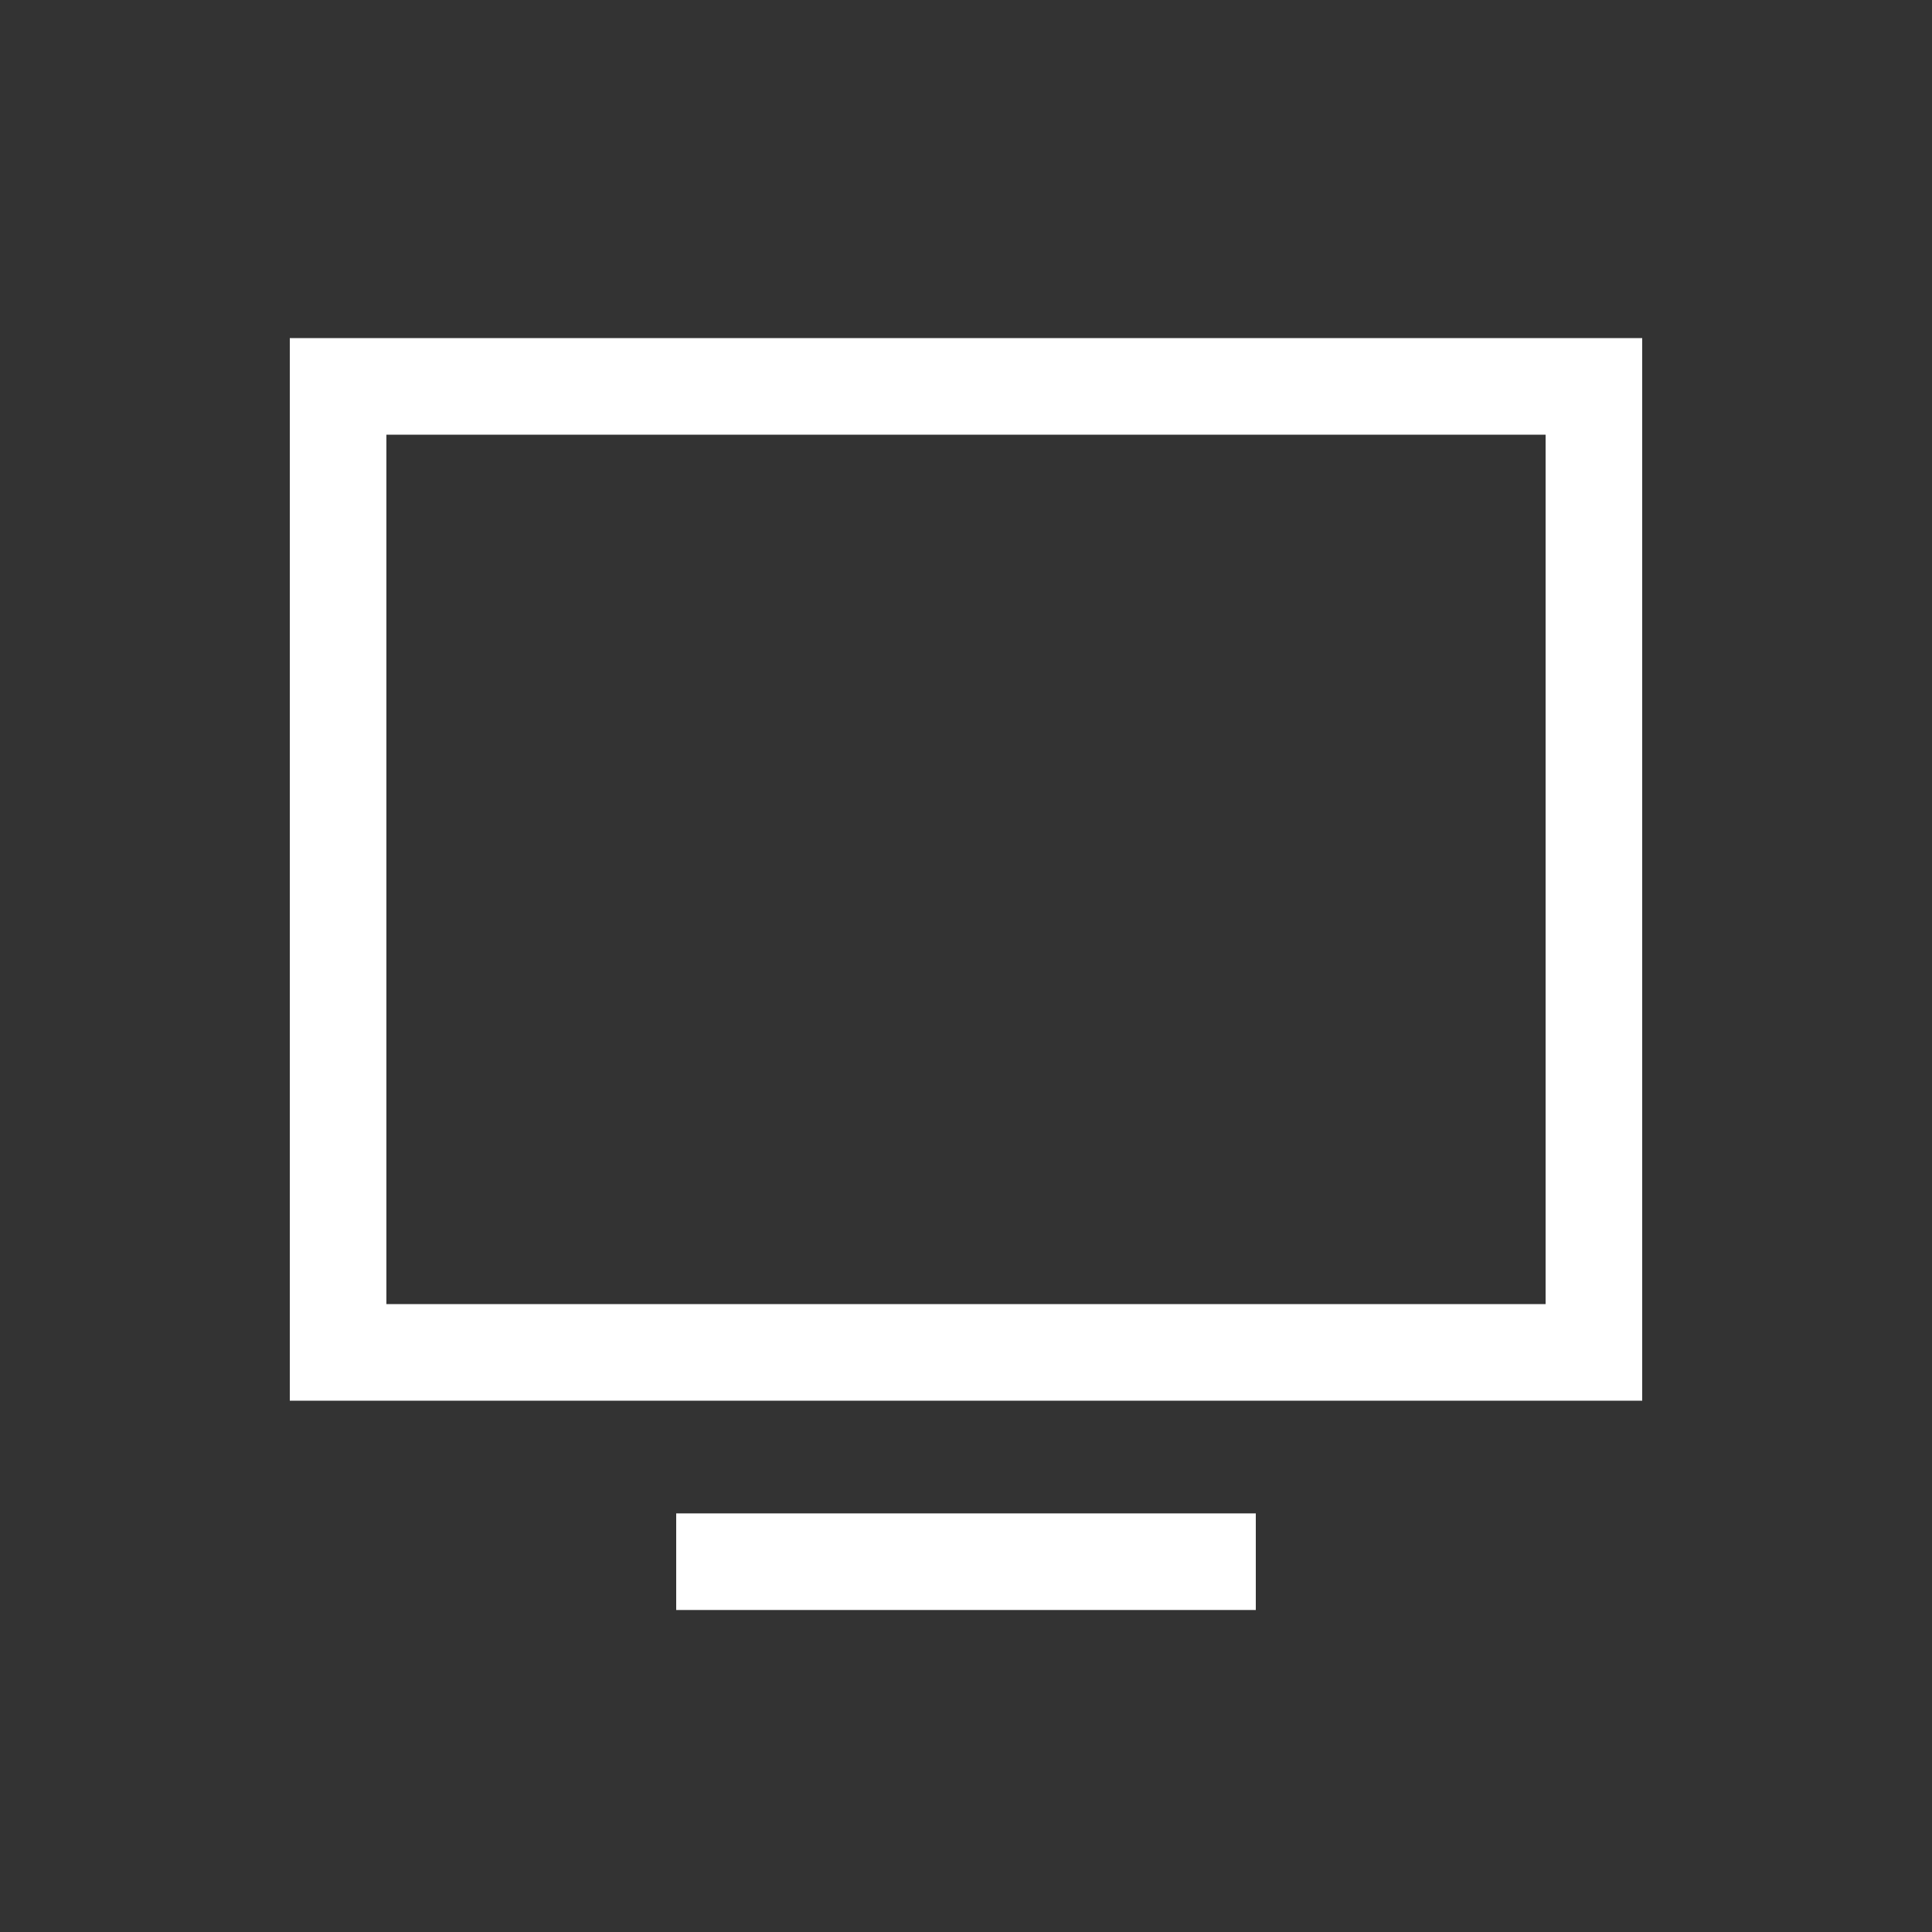
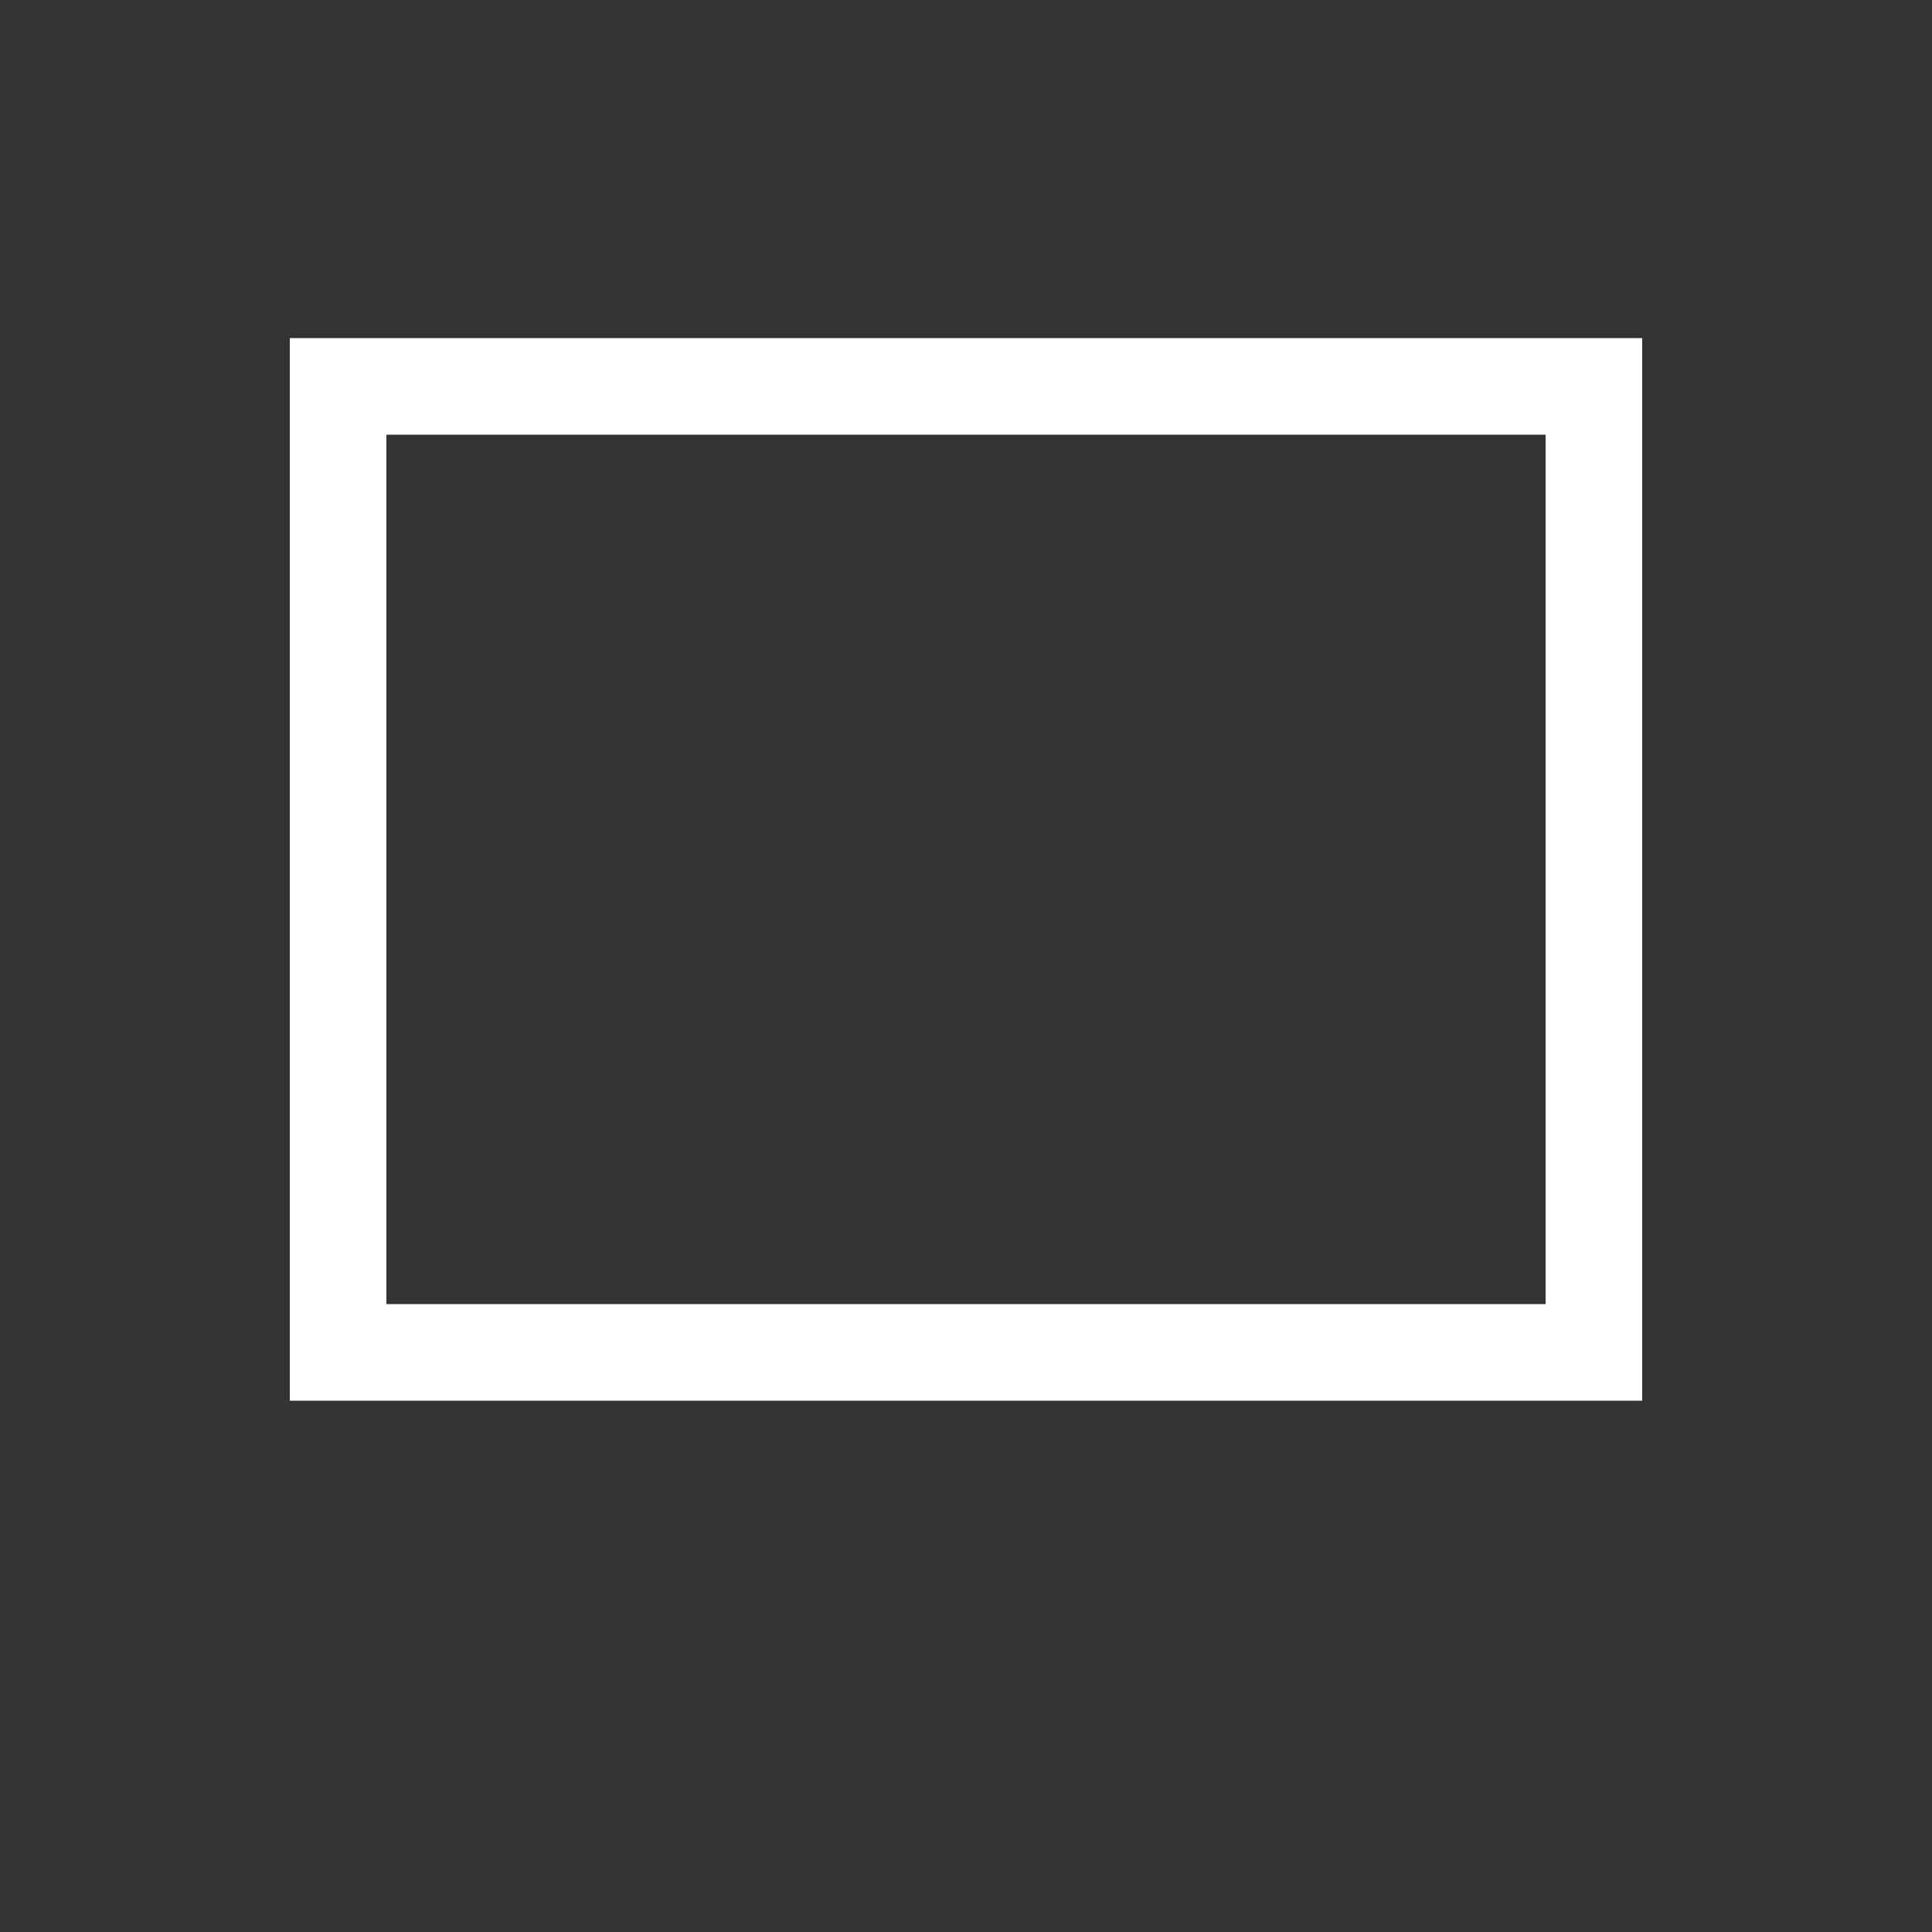
<svg xmlns="http://www.w3.org/2000/svg" width="40" height="40" viewBox="0 0 40 40" fill="none">
  <rect x="0" y="0" width="40" height="40" fill="#333333" stroke="none" />
-   <path d="M25 32.333H15" stroke="white" stroke-width="2" stroke-linecap="square" stroke-linejoin="round" />
  <rect x="7" y="8" width="26" height="20" stroke="white" stroke-width="2" />
</svg>